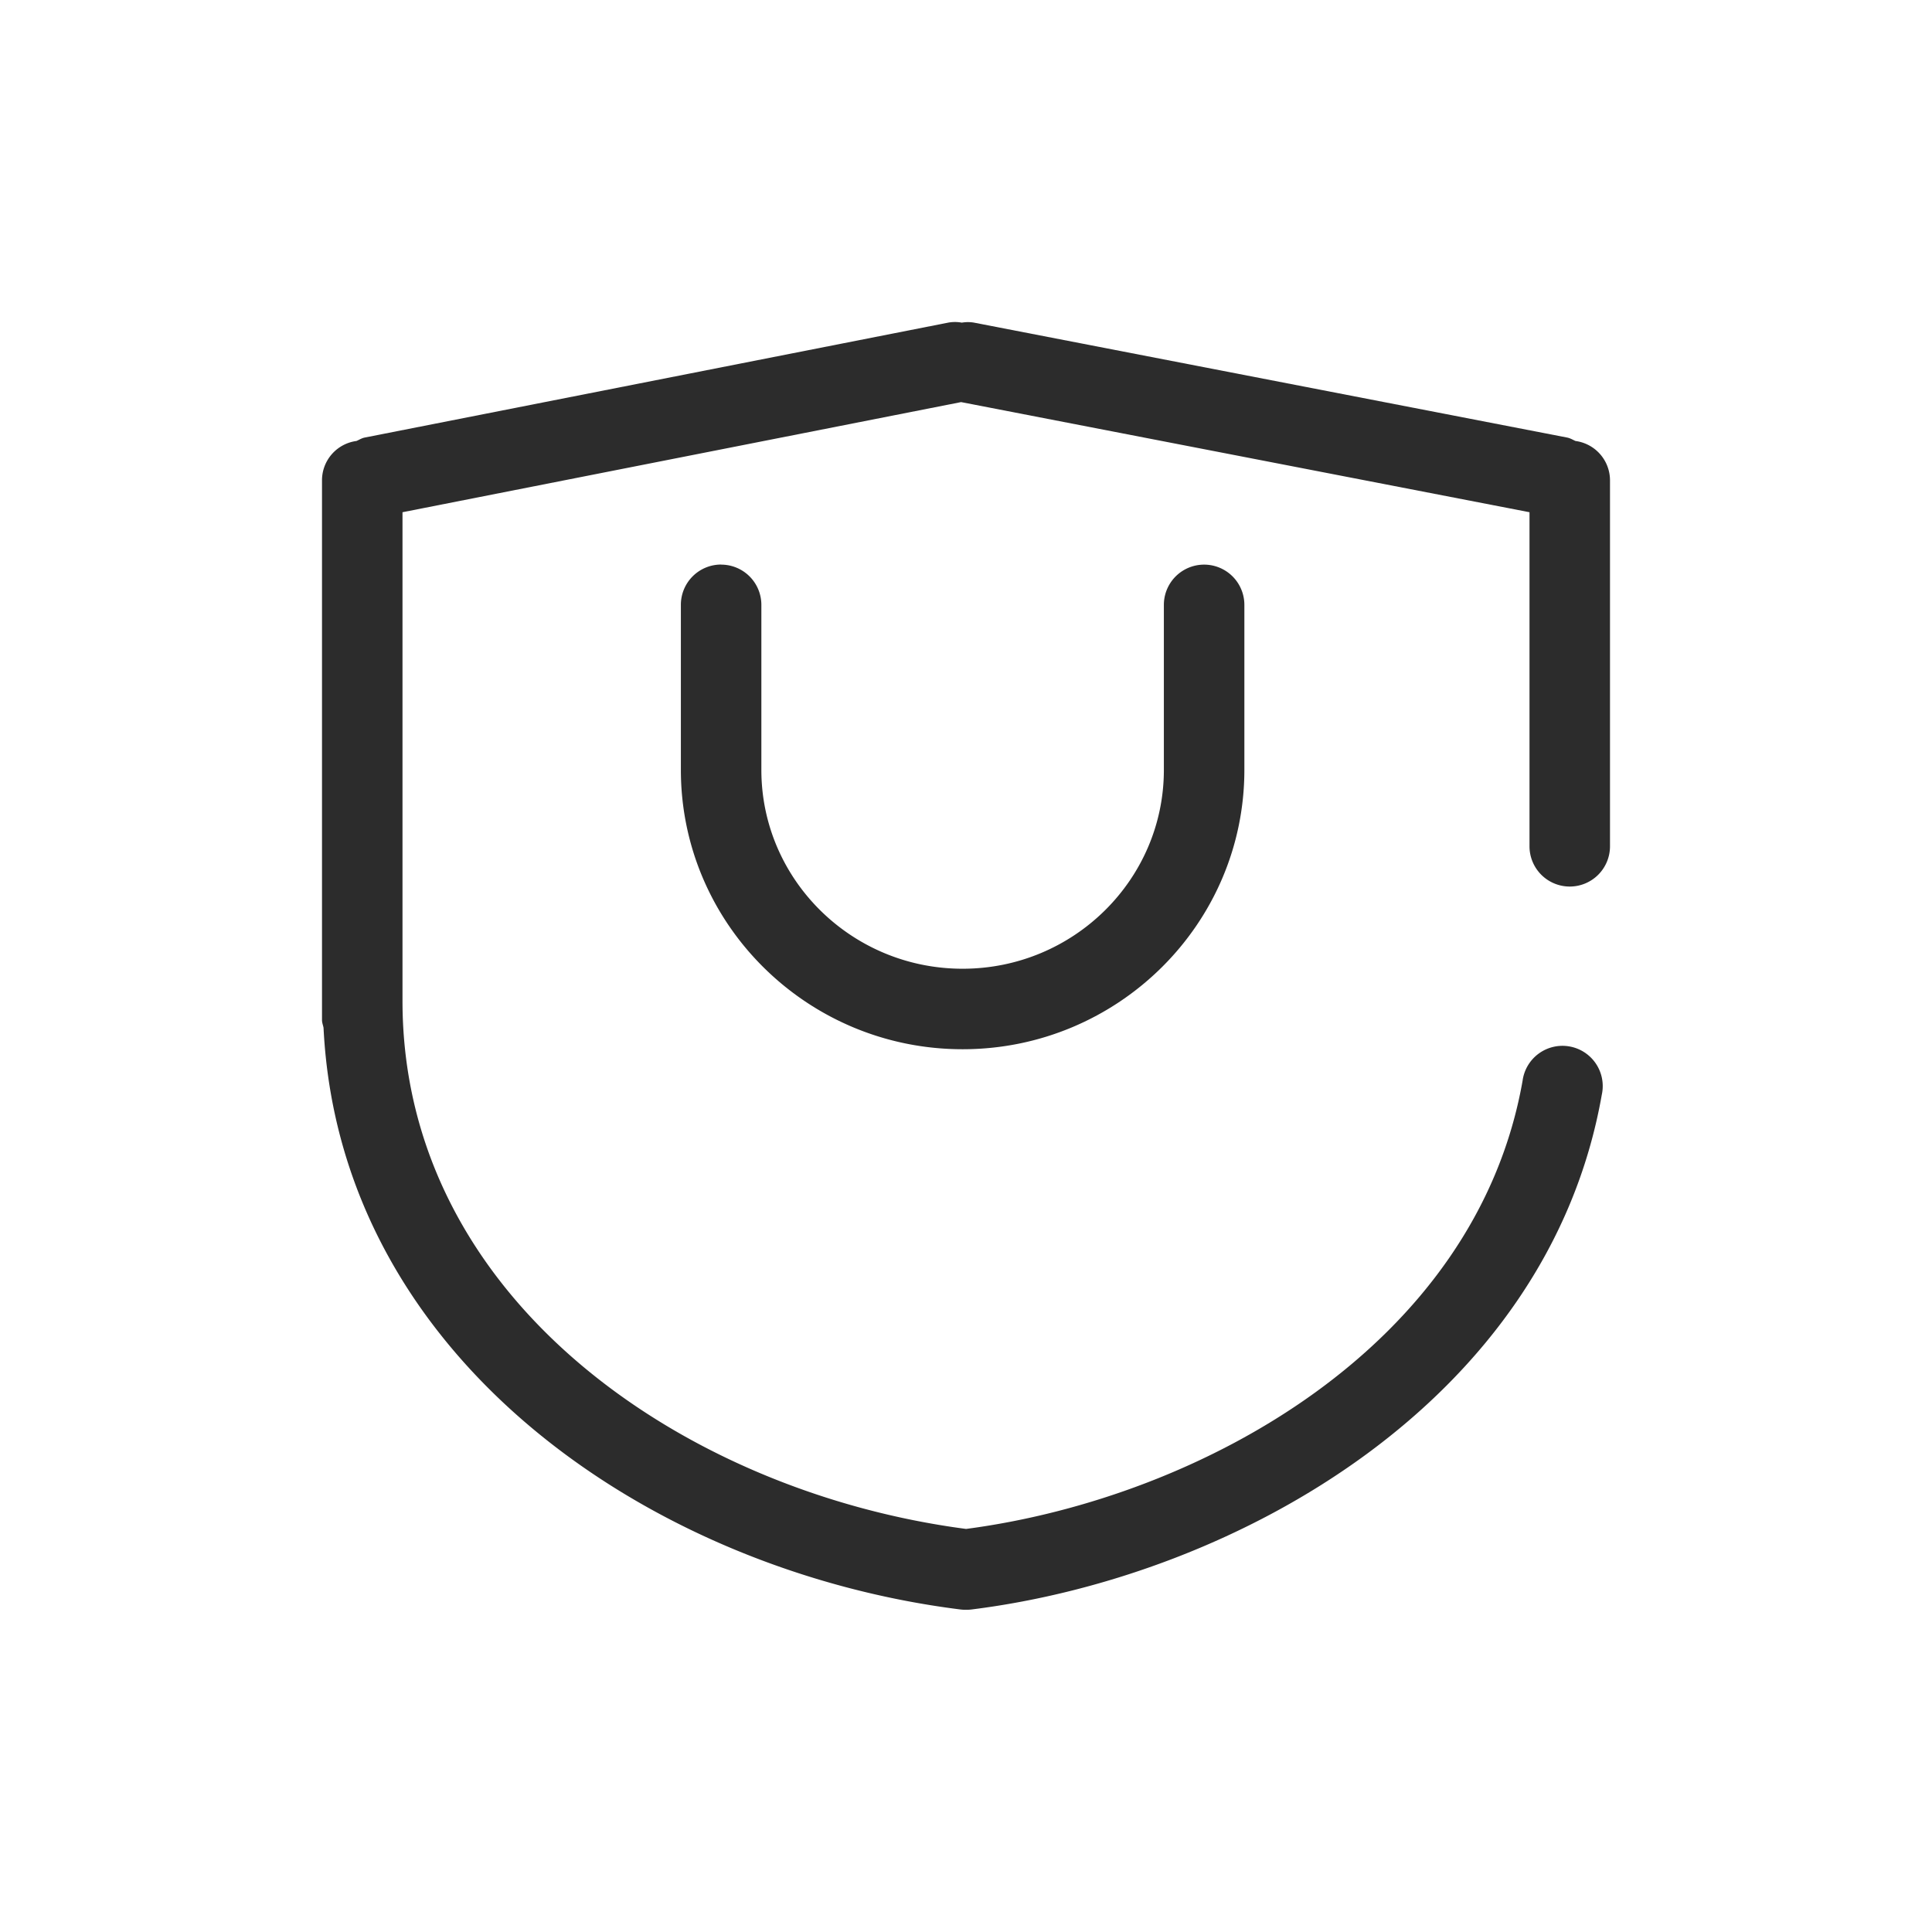
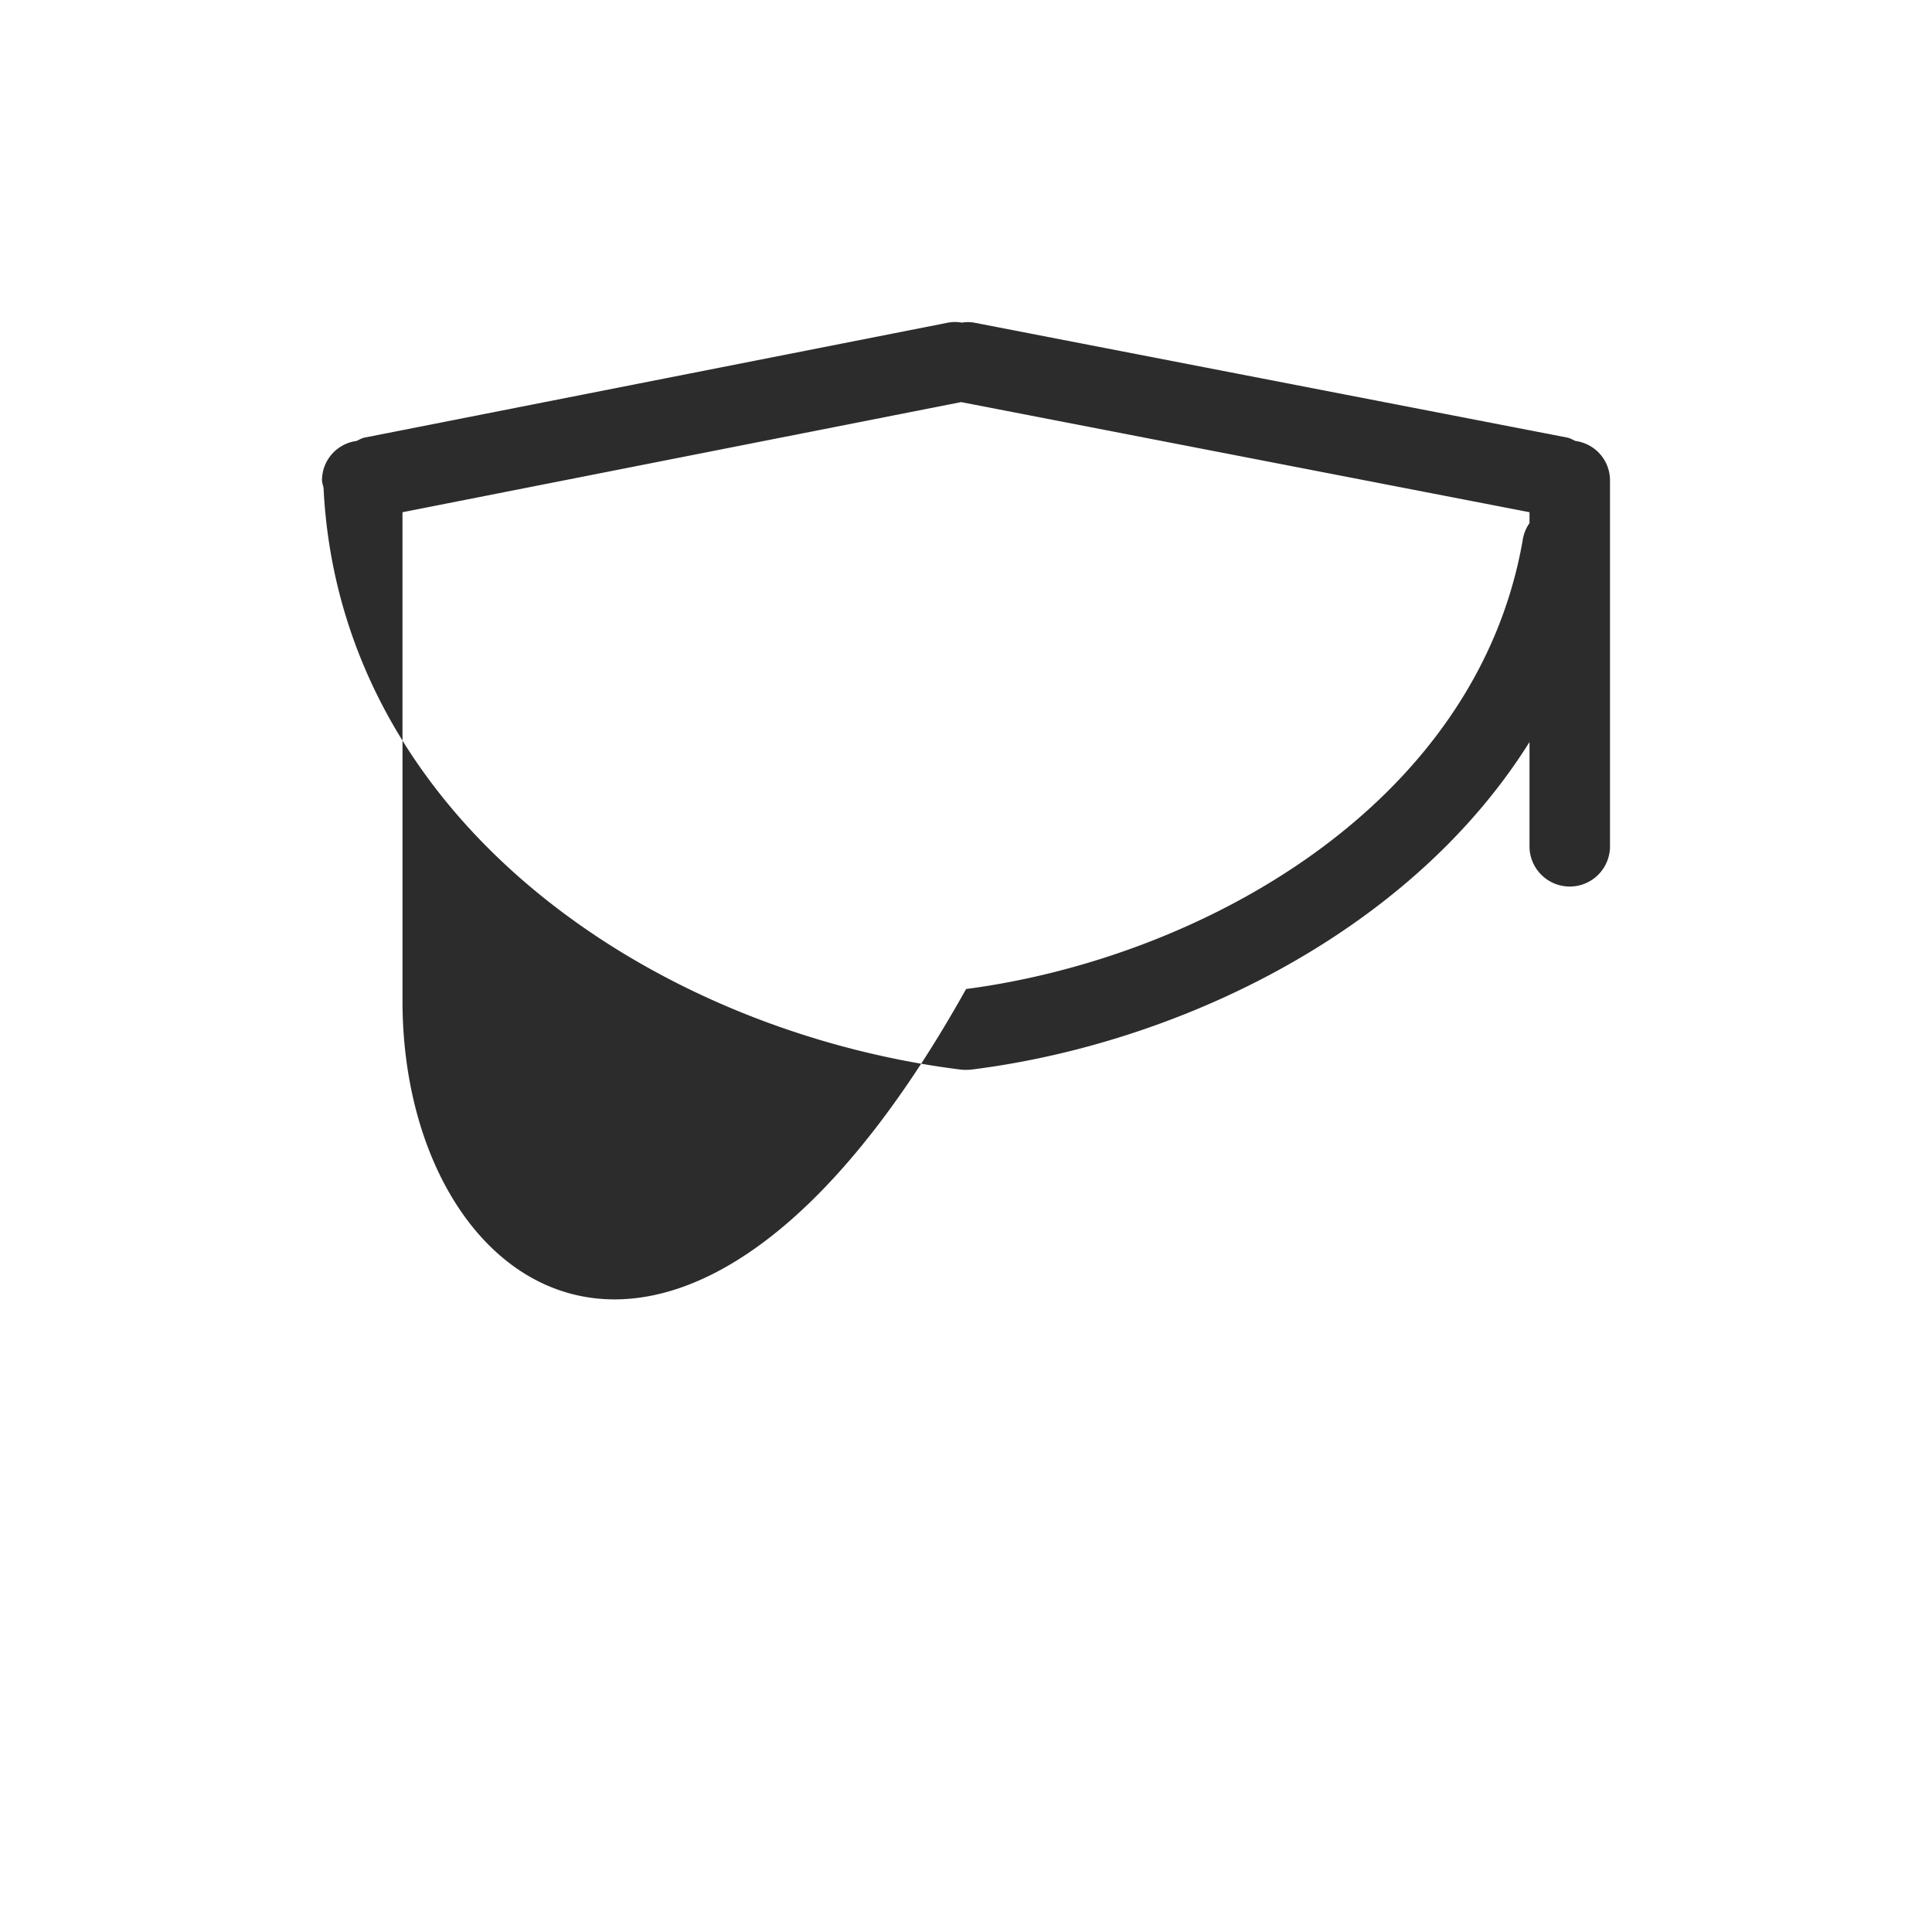
<svg xmlns="http://www.w3.org/2000/svg" t="1686832920602" class="icon" viewBox="0 0 1024 1024" version="1.1" p-id="13590" width="200" height="200">
-   <path d="M832 469.888a21.333 21.333 0 0 0 21.333-21.333V254.464a21.077 21.077 0 0 0-18.304-20.736c-1.408-0.64-2.731-1.451-4.309-1.792l-314.667-60.971a19.328 19.328 0 0 0-6.272 0.043 19.712 19.712 0 0 0-7.253 0l-309.333 60.928c-1.579 0.341-2.859 1.195-4.267 1.792A21.035 21.035 0 0 0 170.667 254.464v286.165c0 1.451 0.555 2.731 0.811 4.096 8.661 175.573 173.781 287.744 337.408 308.309a18.944 18.944 0 0 0 2.688 0.171h0.853a18.944 18.944 0 0 0 2.688-0.171c140.757-17.664 305.323-110.592 333.867-272.811a21.333 21.333 0 1 0-41.984-7.381c-24.704 140.075-169.771 221.056-294.955 237.525C363.221 790.869 213.333 688.853 213.333 530.475v-258.987l296.064-58.368L810.667 271.488v177.067a21.333 21.333 0 0 0 21.333 21.333" fill="#2c2c2c" p-id="13591" />
-   <path d="M382.208 299.221a21.333 21.333 0 0 0-21.333 21.333v87.467c0 81.664 66.987 148.096 149.333 148.096s149.333-66.432 149.333-148.053v-87.467a21.333 21.333 0 0 0-42.667 0v87.467c0 58.112-47.829 105.387-106.667 105.387s-106.667-47.275-106.667-105.387v-87.467a21.333 21.333 0 0 0-21.333-21.333" fill="#2c2c2c" p-id="13592" />
+   <path d="M832 469.888a21.333 21.333 0 0 0 21.333-21.333V254.464a21.077 21.077 0 0 0-18.304-20.736c-1.408-0.64-2.731-1.451-4.309-1.792l-314.667-60.971a19.328 19.328 0 0 0-6.272 0.043 19.712 19.712 0 0 0-7.253 0l-309.333 60.928c-1.579 0.341-2.859 1.195-4.267 1.792A21.035 21.035 0 0 0 170.667 254.464c0 1.451 0.555 2.731 0.811 4.096 8.661 175.573 173.781 287.744 337.408 308.309a18.944 18.944 0 0 0 2.688 0.171h0.853a18.944 18.944 0 0 0 2.688-0.171c140.757-17.664 305.323-110.592 333.867-272.811a21.333 21.333 0 1 0-41.984-7.381c-24.704 140.075-169.771 221.056-294.955 237.525C363.221 790.869 213.333 688.853 213.333 530.475v-258.987l296.064-58.368L810.667 271.488v177.067a21.333 21.333 0 0 0 21.333 21.333" fill="#2c2c2c" p-id="13591" />
</svg>